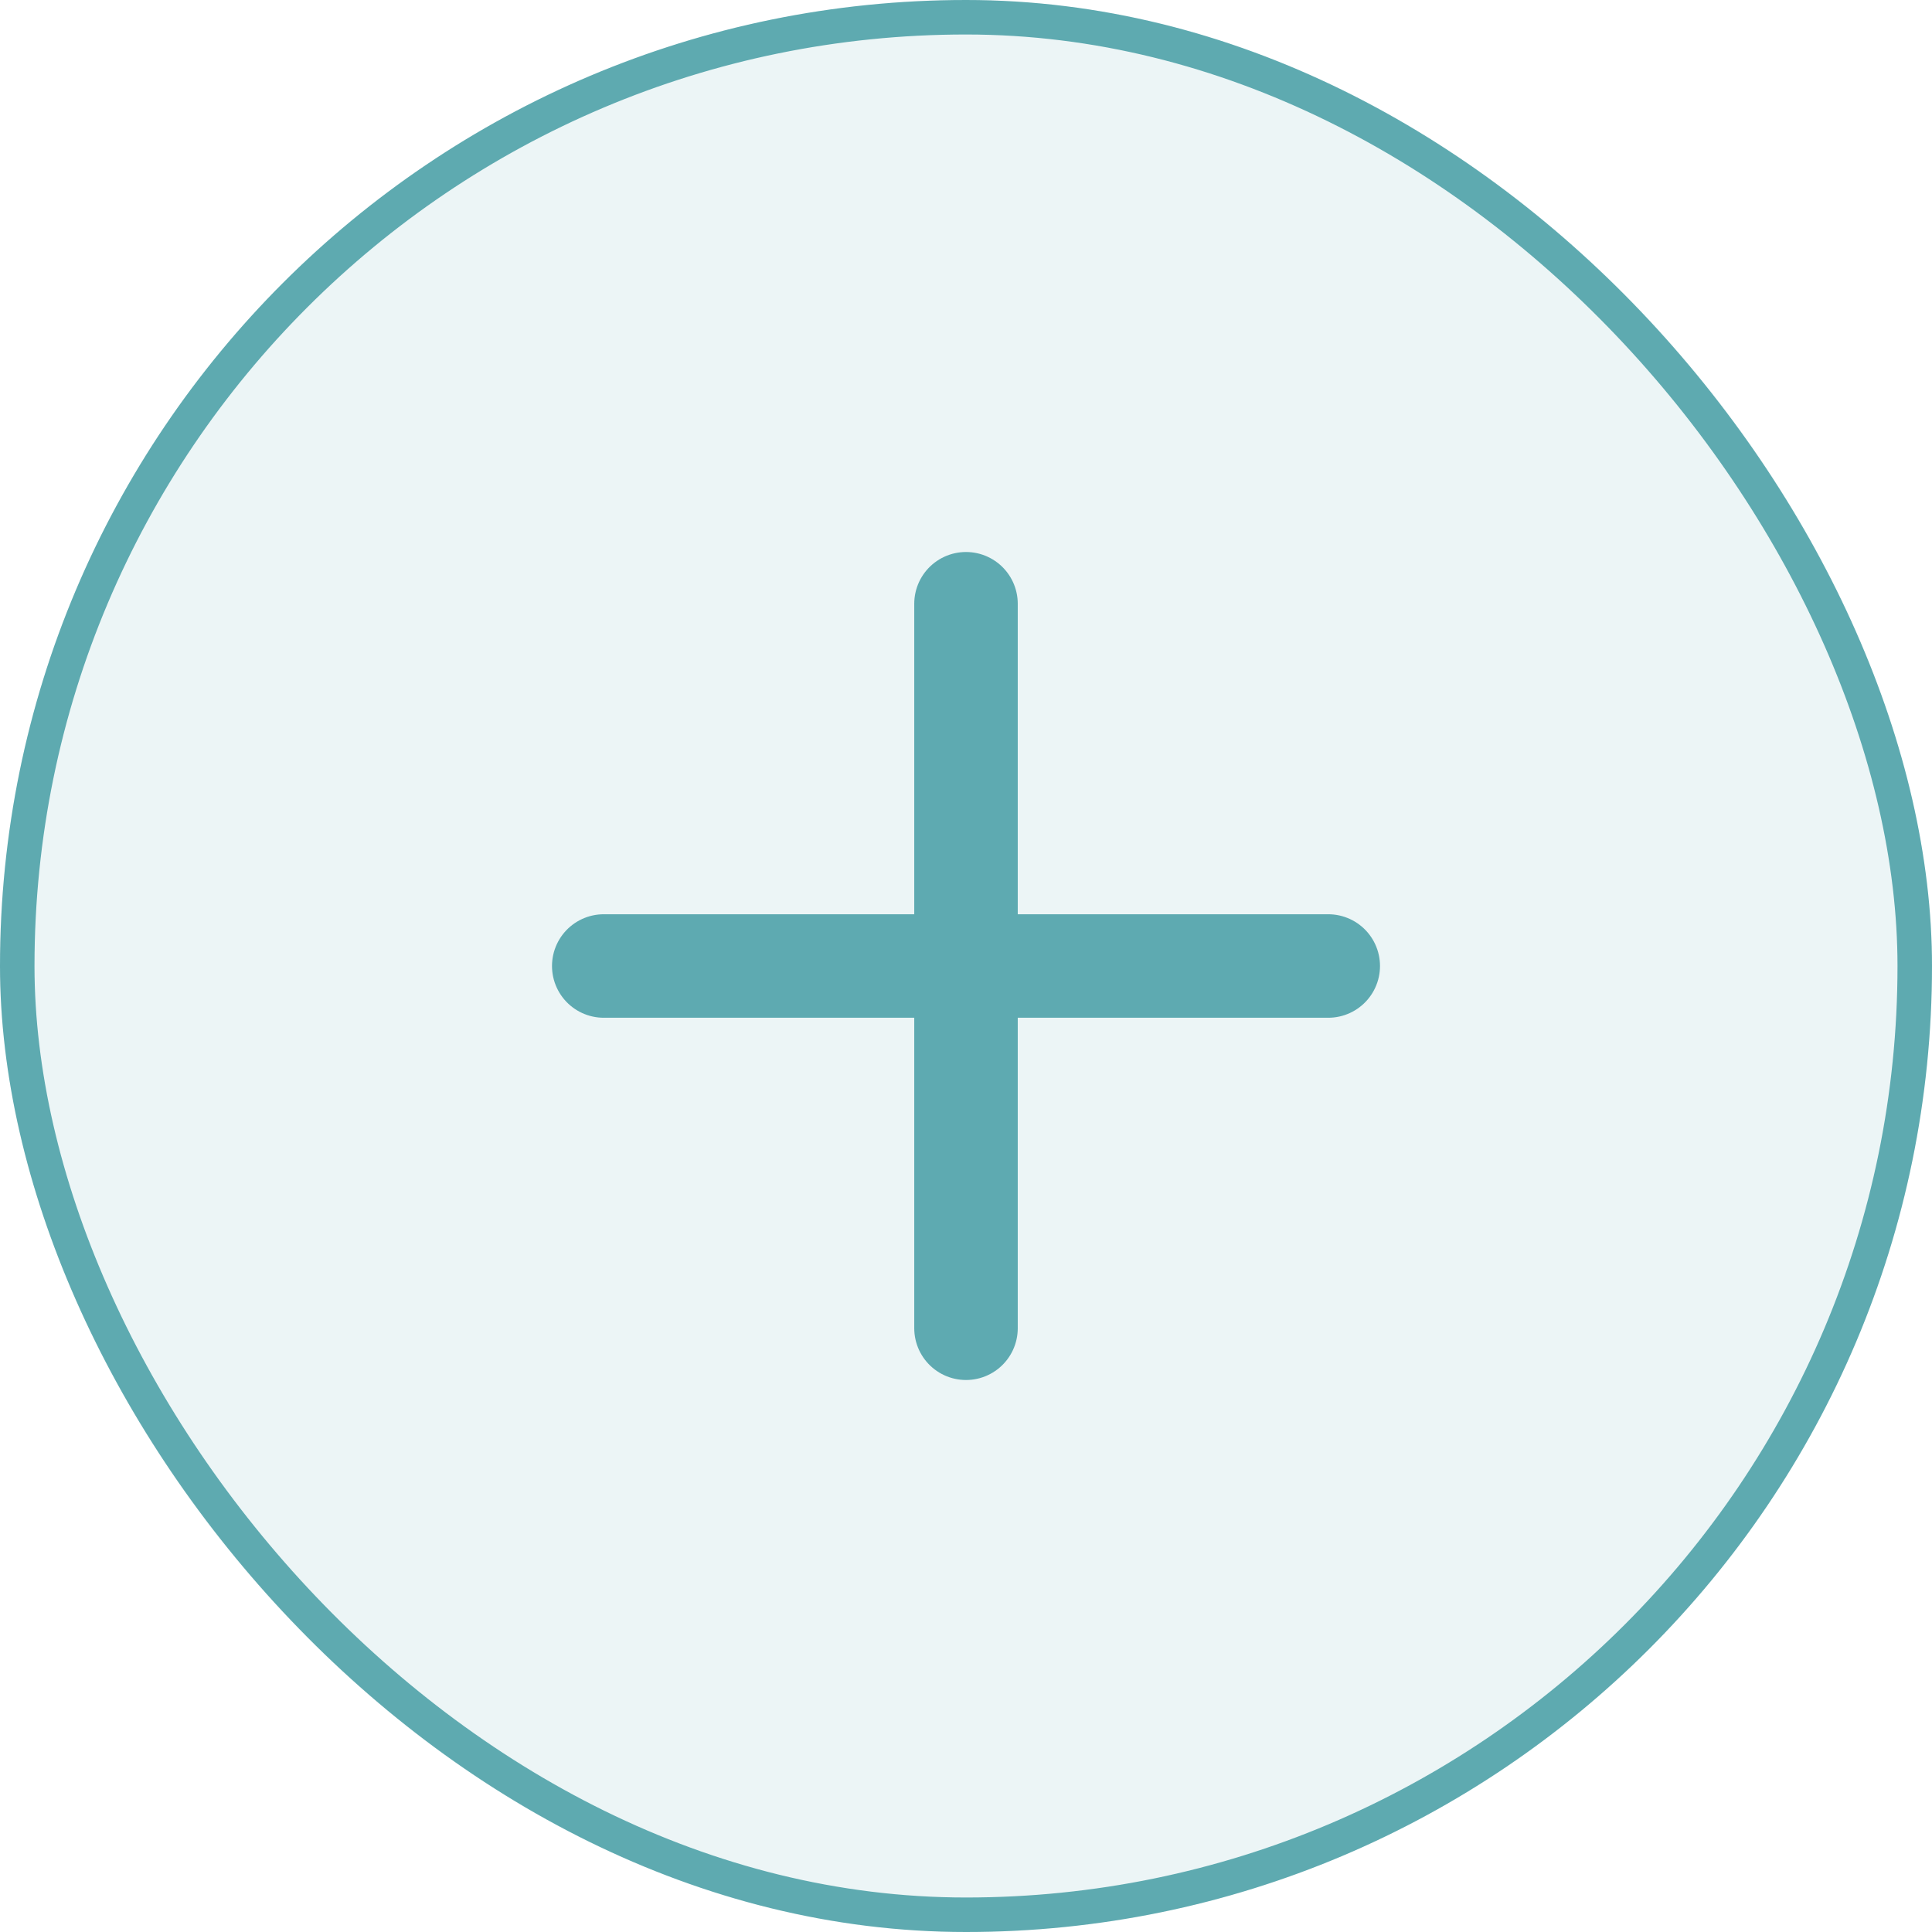
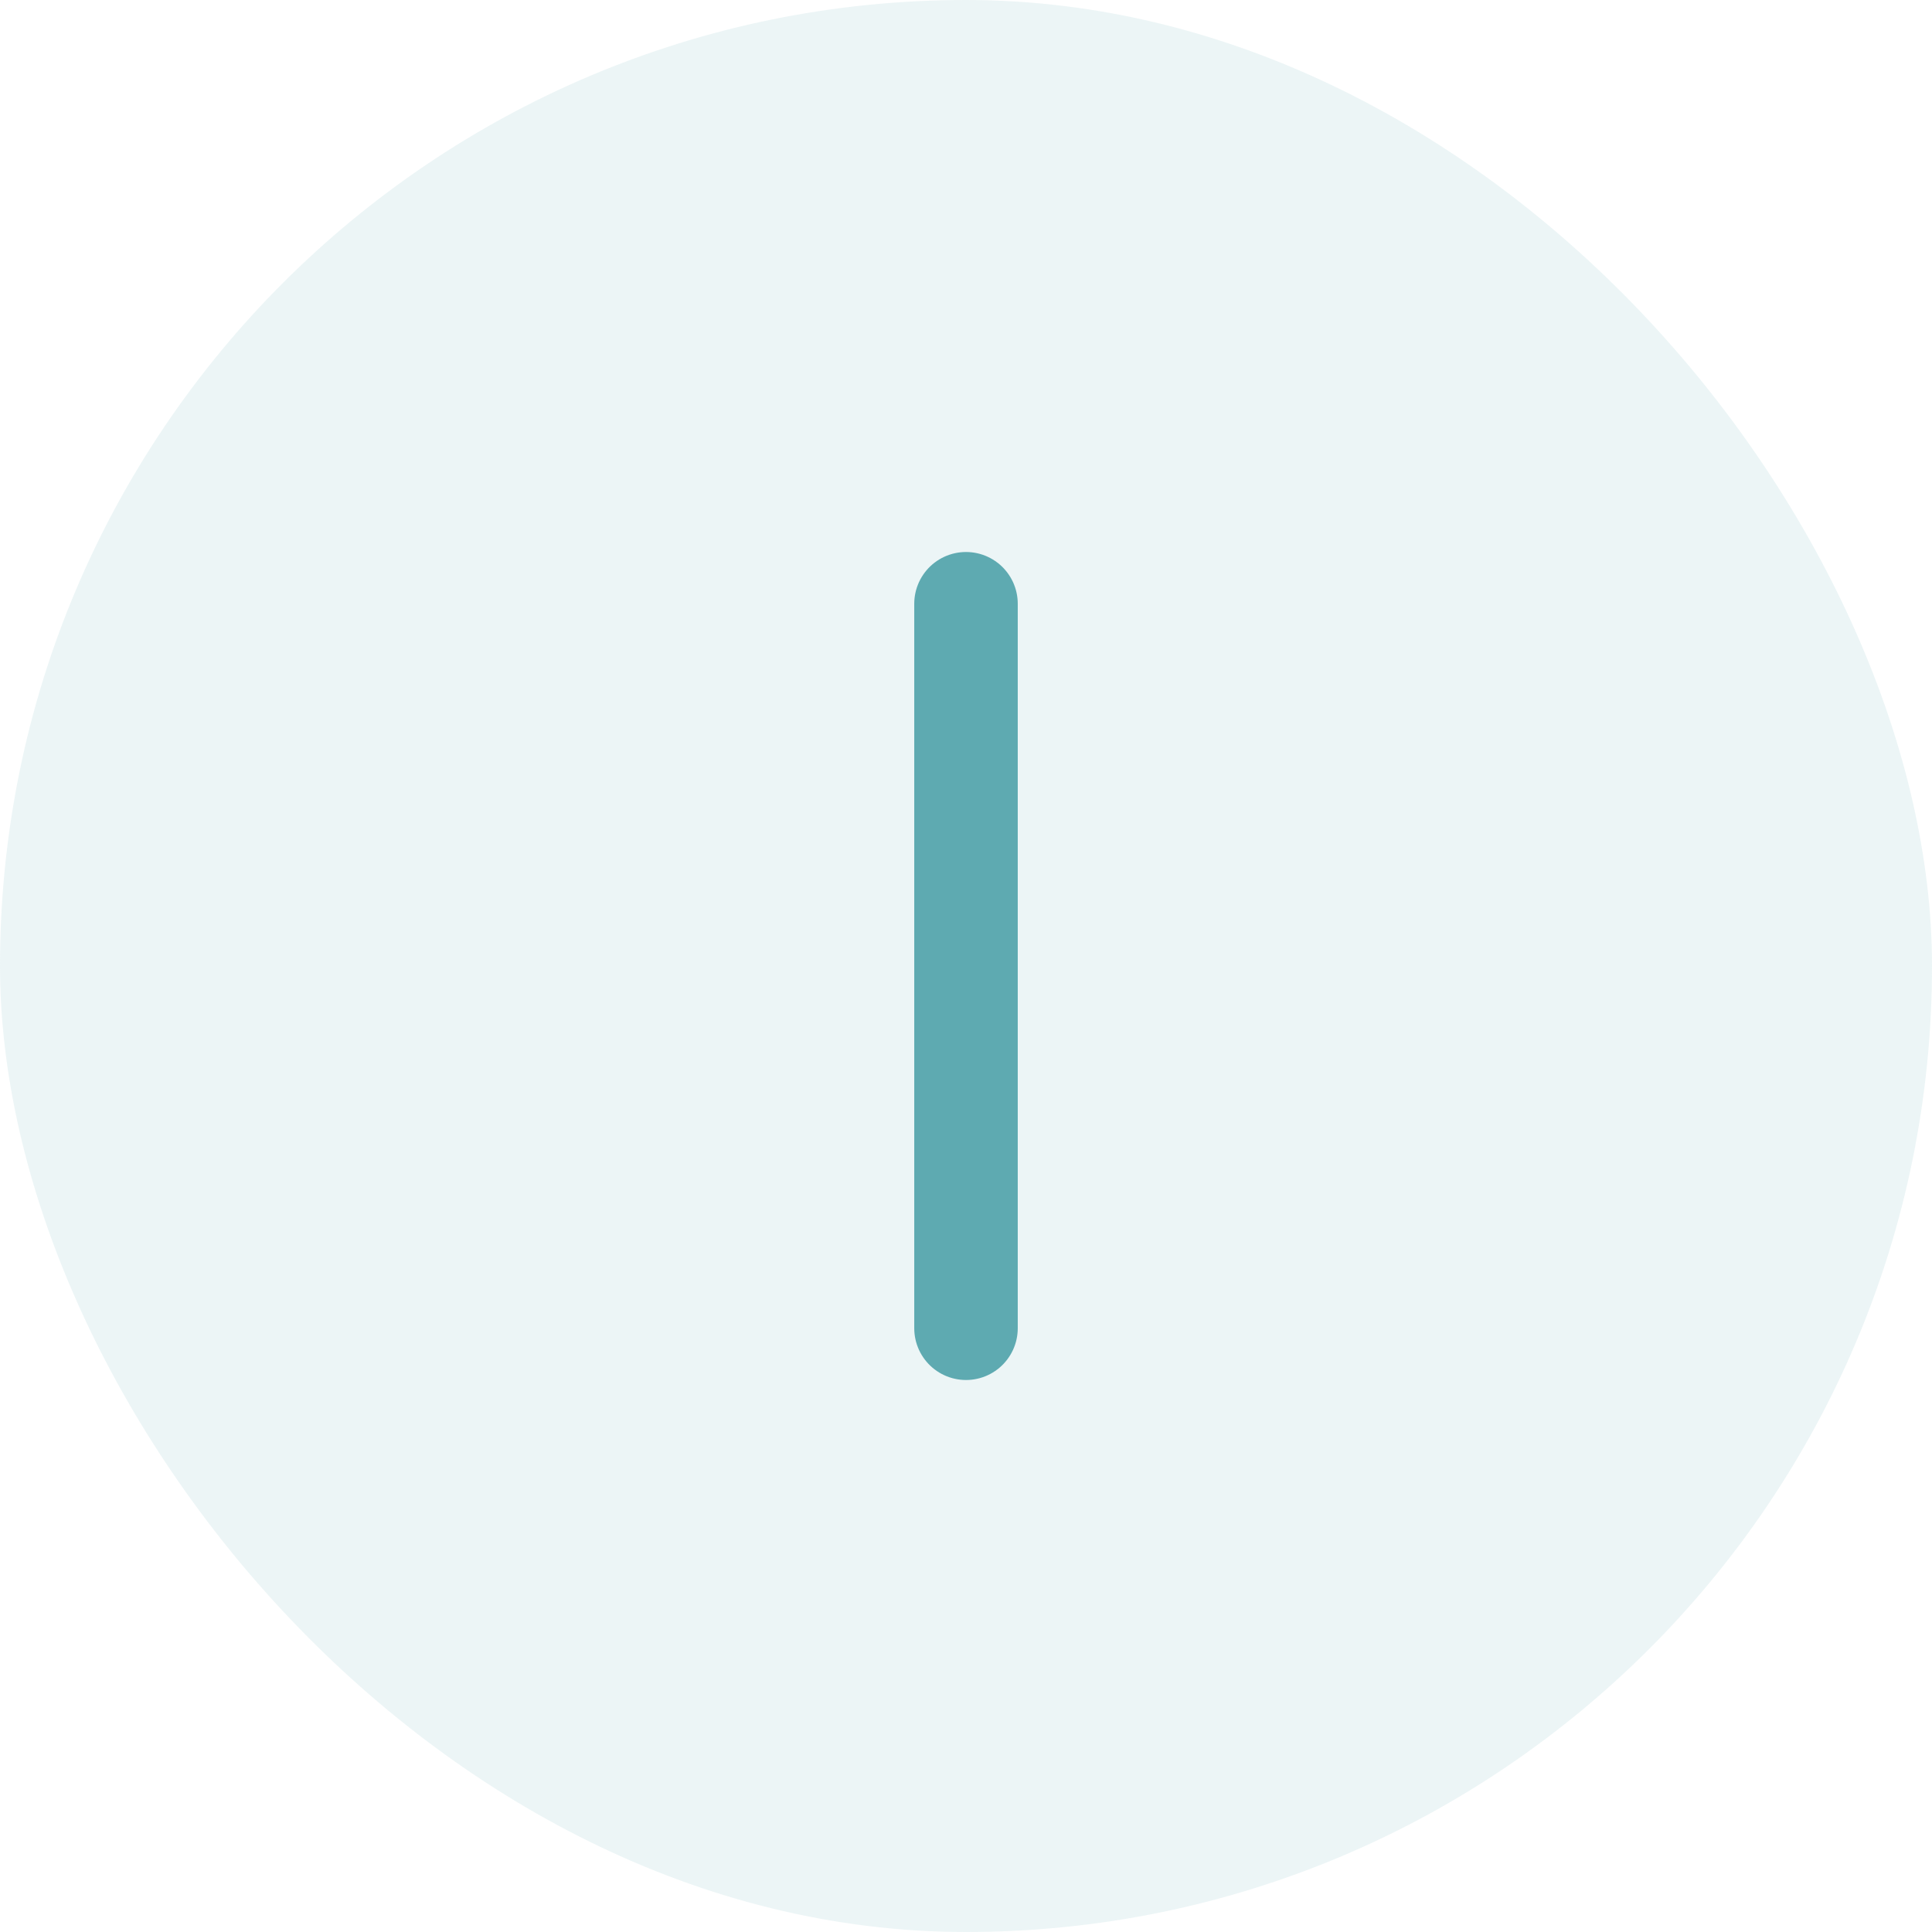
<svg xmlns="http://www.w3.org/2000/svg" width="56" height="56" viewBox="0 0 56 56" fill="none">
  <rect width="56" height="56" rx="28" fill="#A3CFD3" fill-opacity="0.2" />
-   <rect x="0.5" y="0.5" width="55" height="55" rx="27.5" stroke="#007883" stroke-opacity="0.6" />
  <g opacity="0.6">
    <path d="M28 17.5V38.5" stroke="#007883" stroke-width="3" stroke-linecap="round" stroke-linejoin="round" />
-     <path d="M17.5 28H38.5" stroke="#007883" stroke-width="3" stroke-linecap="round" stroke-linejoin="round" />
  </g>
</svg>